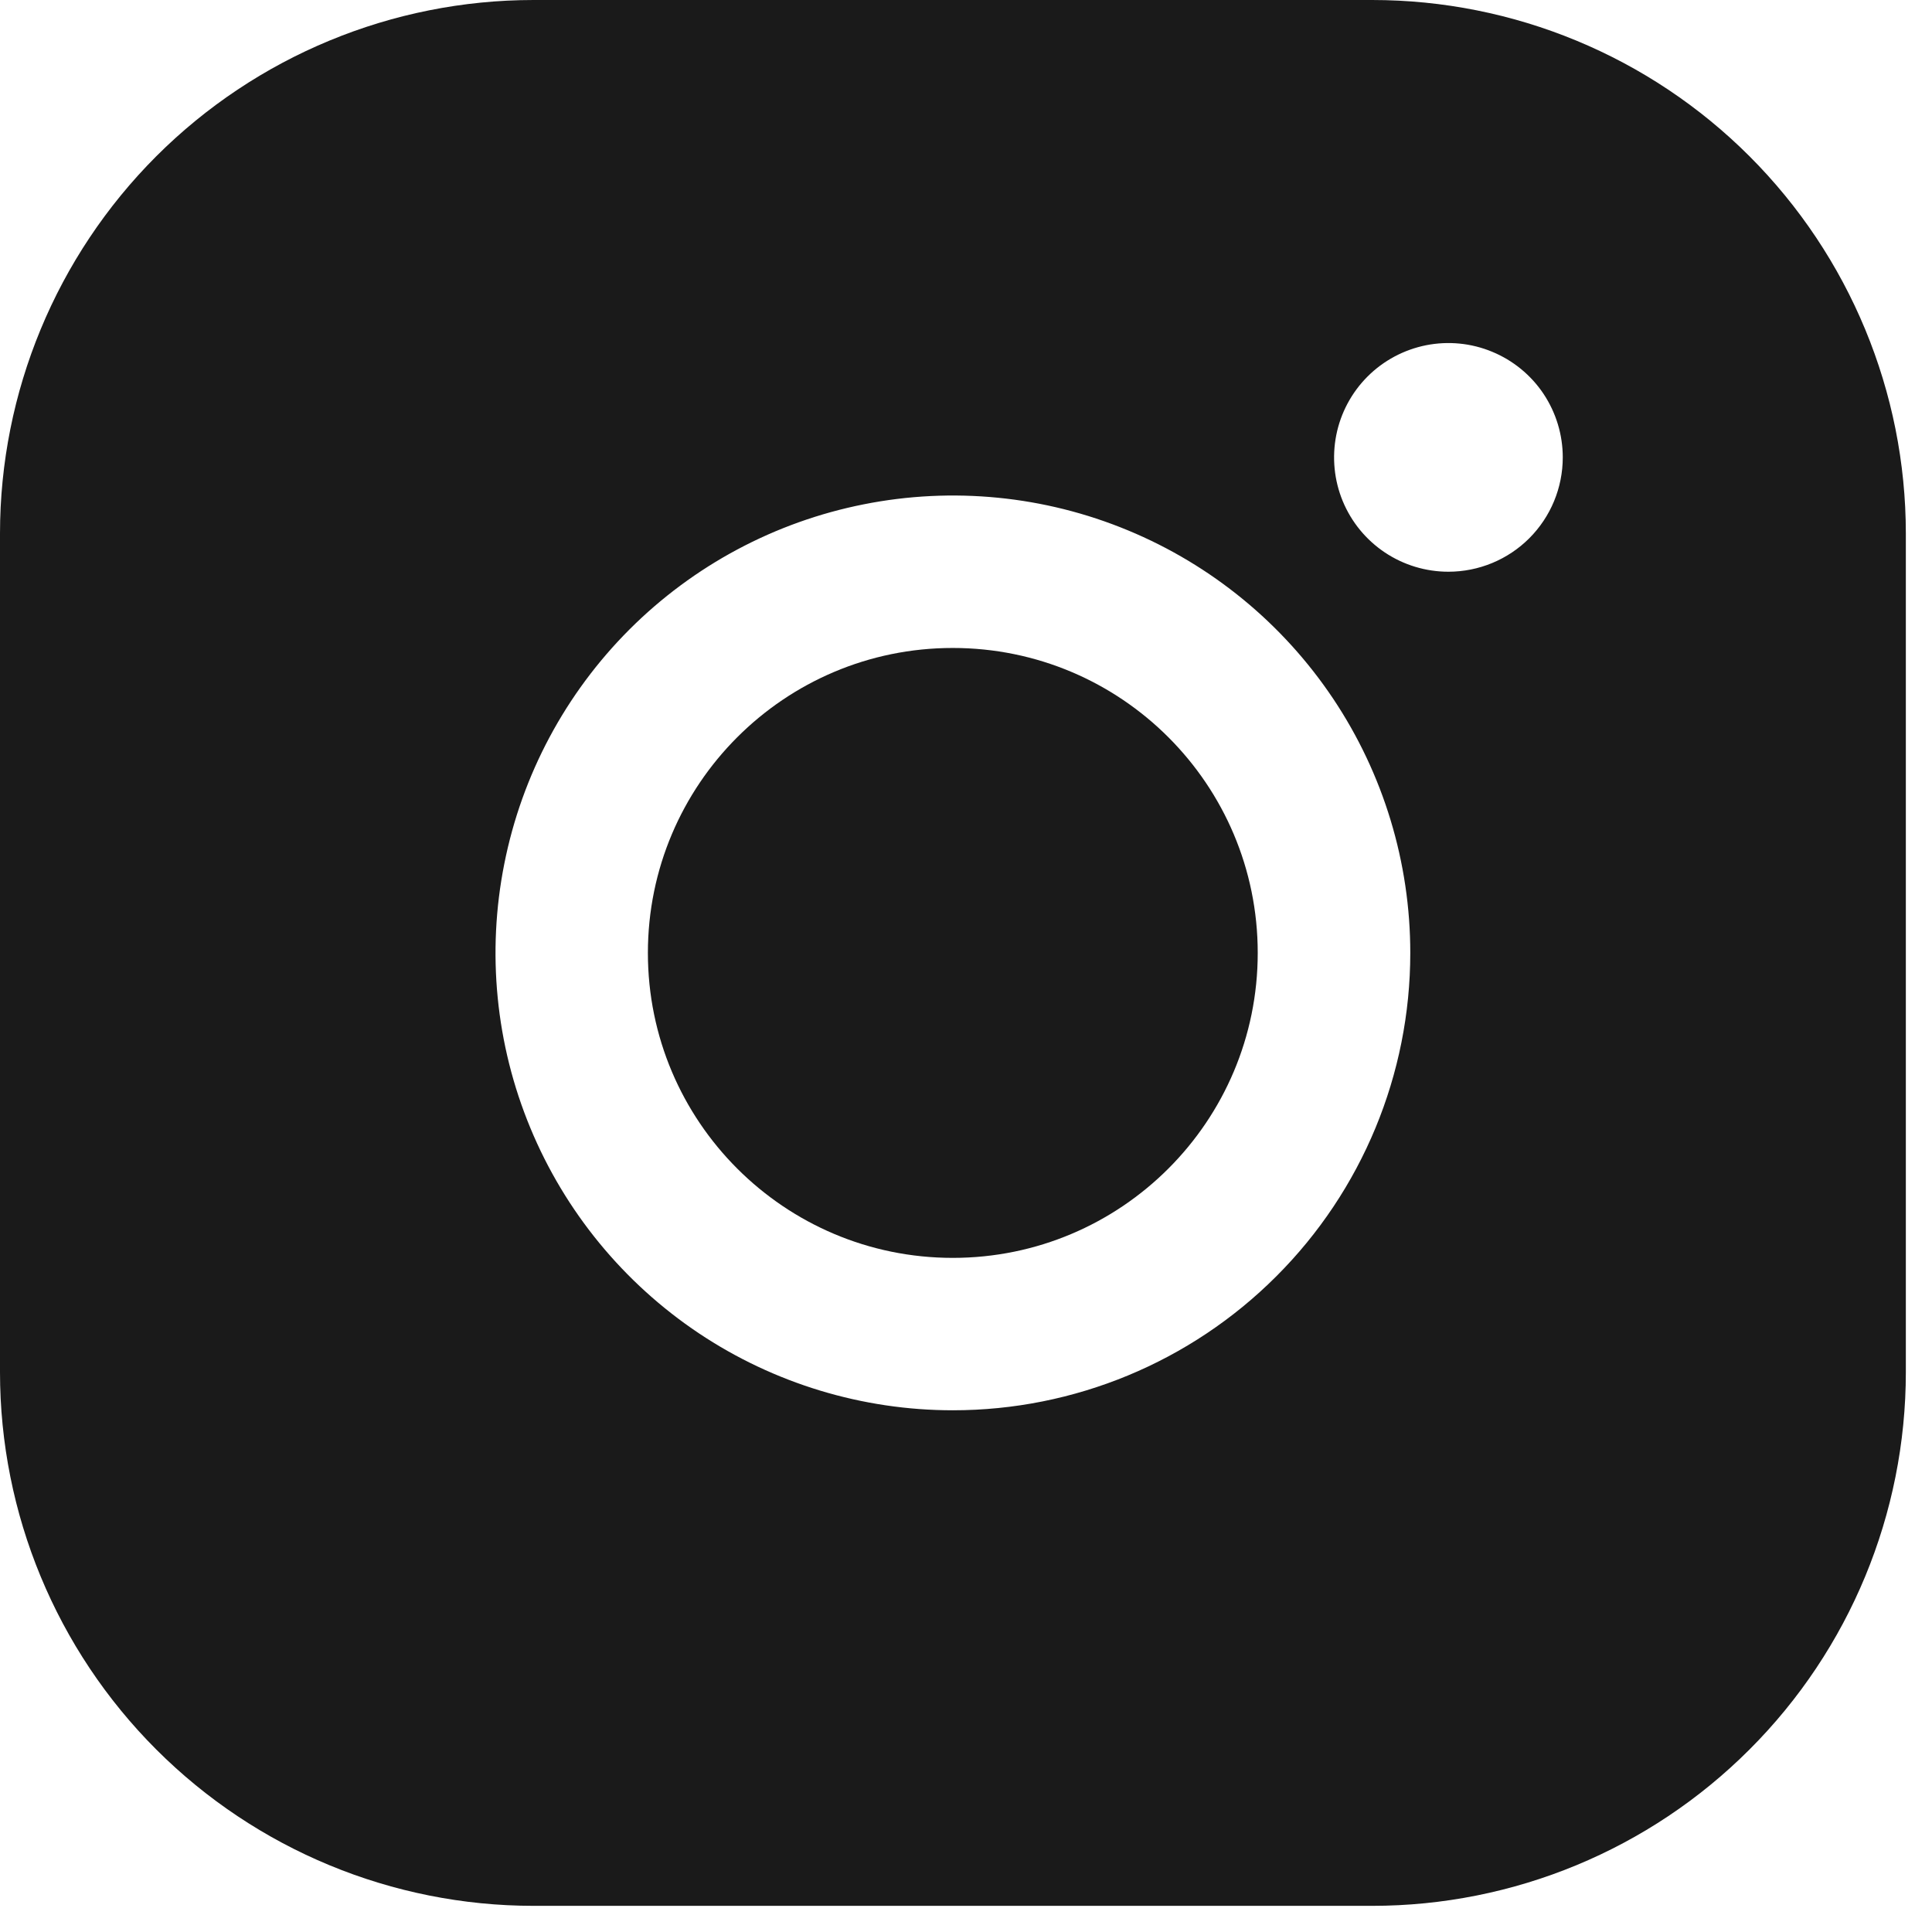
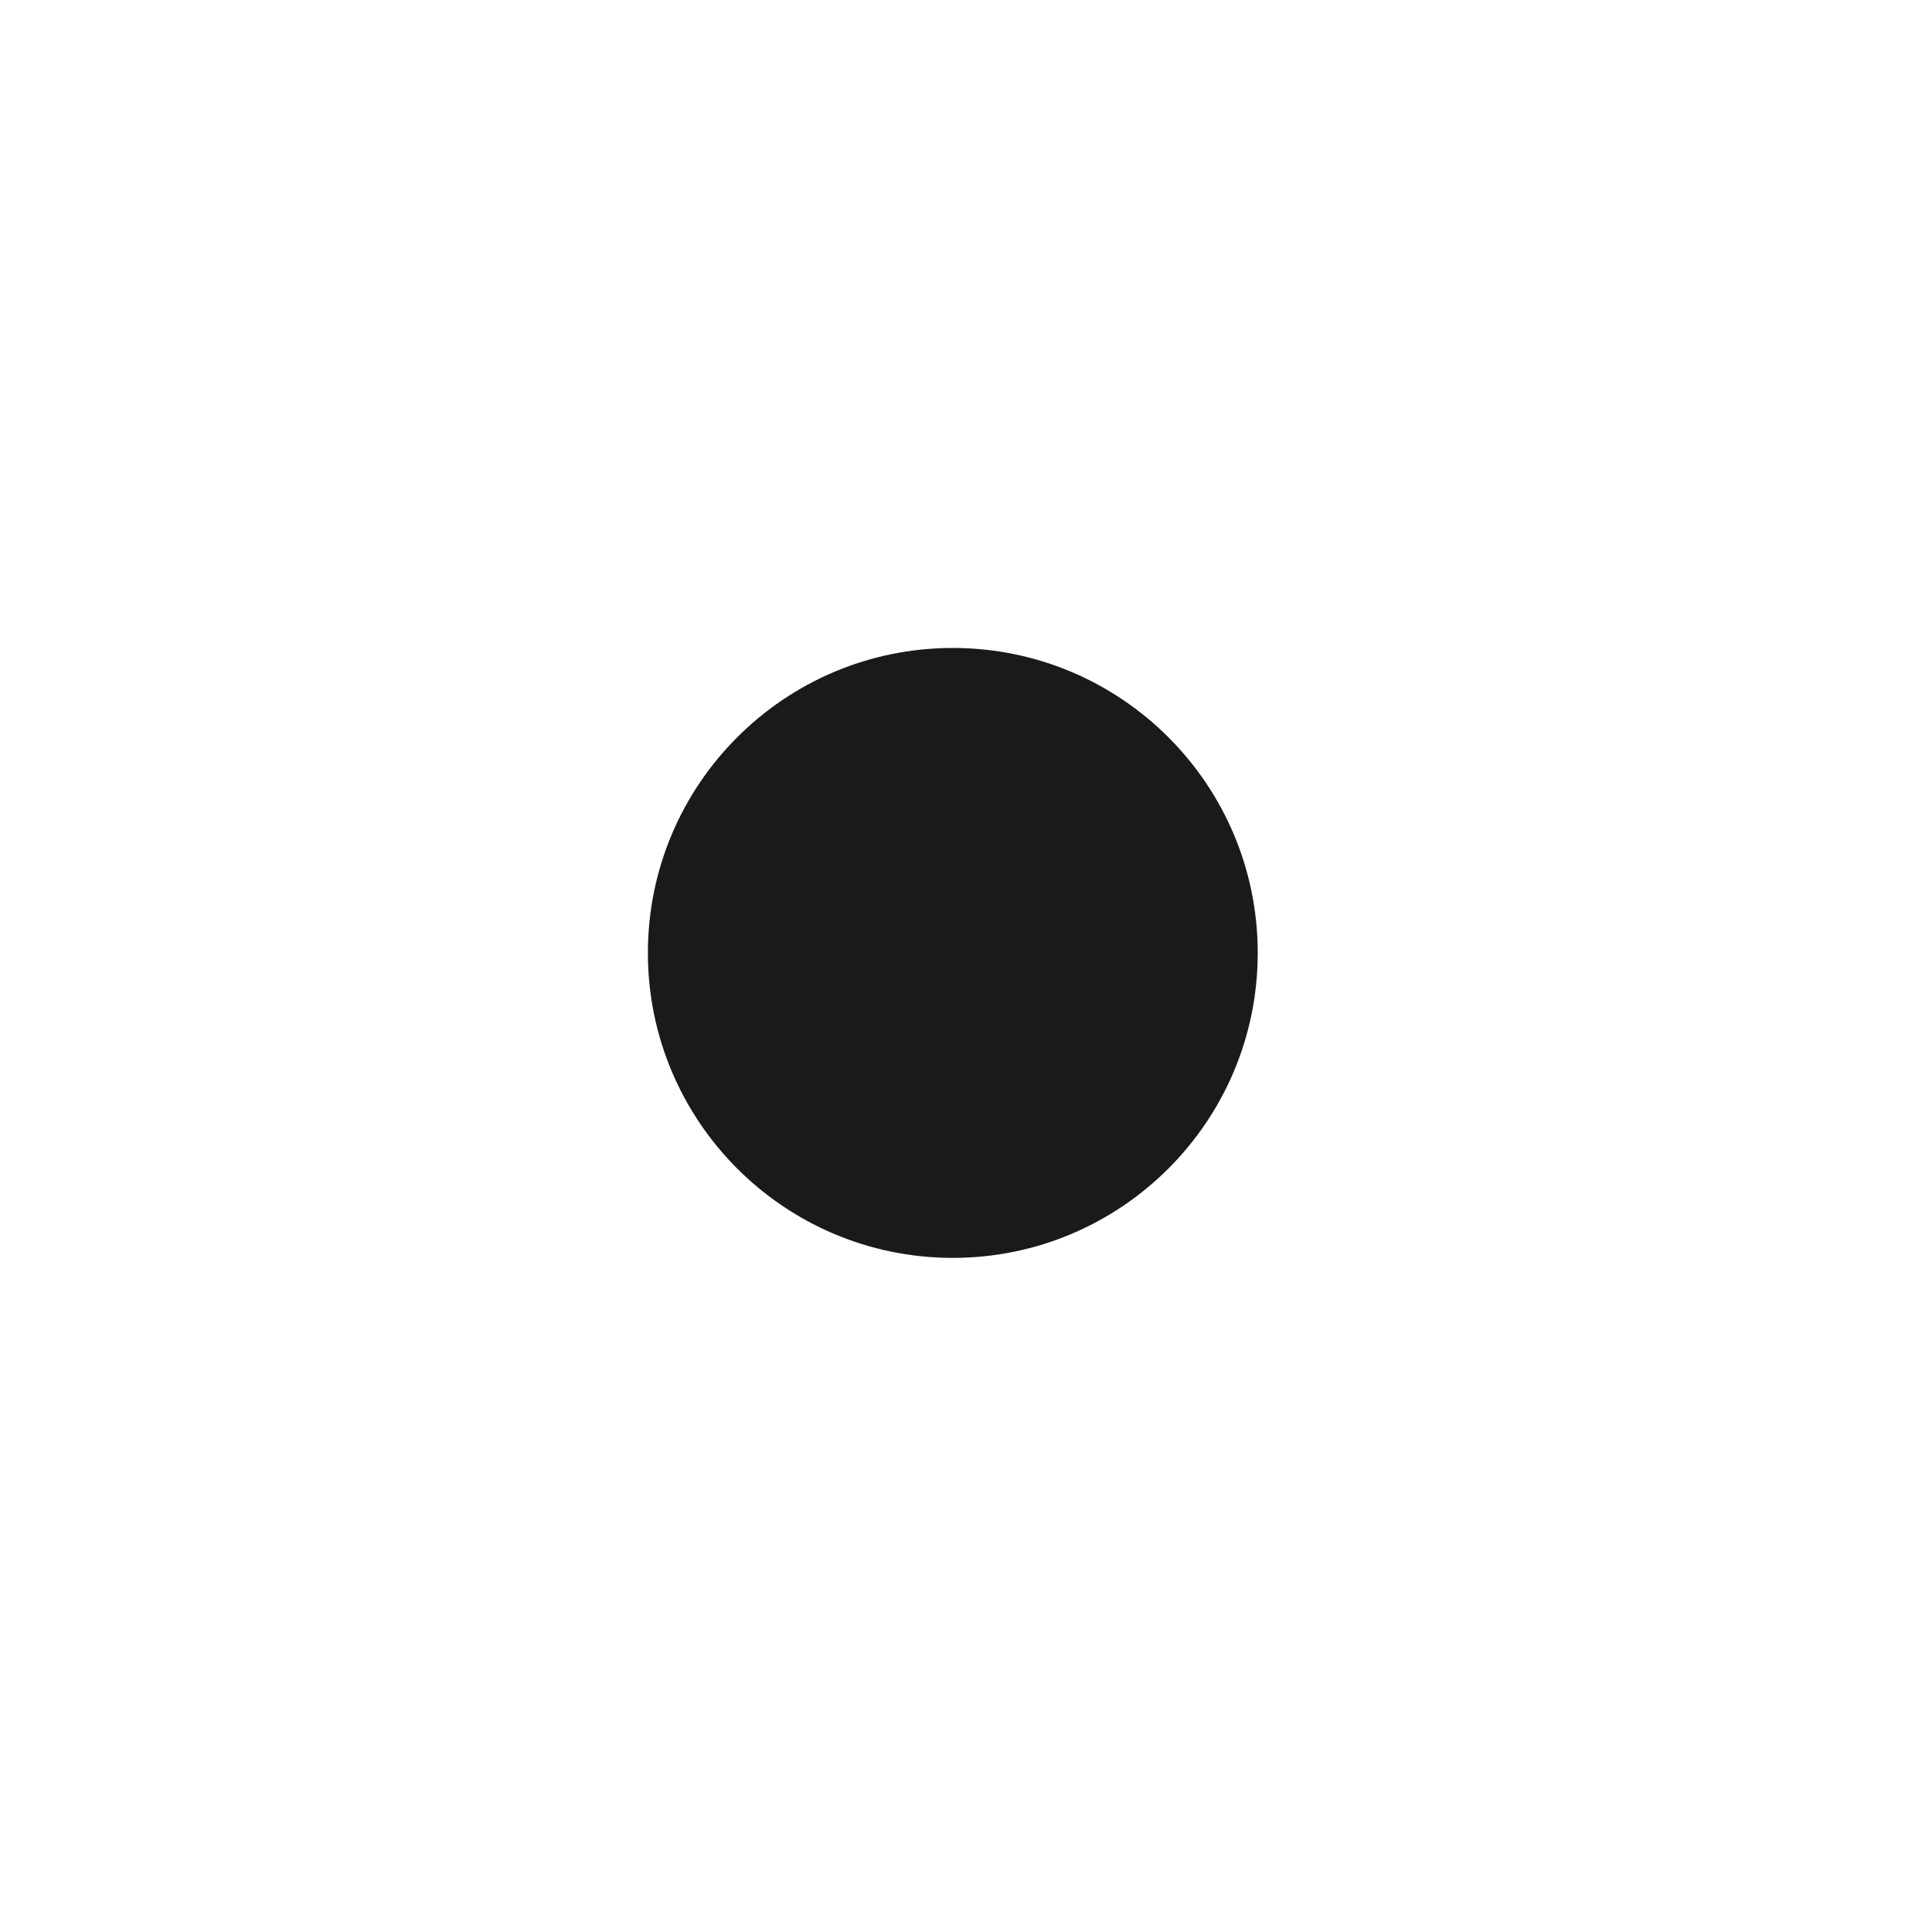
<svg xmlns="http://www.w3.org/2000/svg" width="26" height="26" viewBox="0 0 26 26" fill="none">
  <path d="M12.822 16.928C15.089 16.928 16.926 15.09 16.926 12.824C16.926 10.558 15.089 8.72 12.822 8.72C10.556 8.72 8.719 10.558 8.719 12.824C8.719 15.09 10.556 16.928 12.822 16.928Z" fill="#1A1A1A" />
-   <path d="M18.466 0H7.181C5.277 0 3.45 0.757 2.103 2.103C0.757 3.45 0 5.277 0 7.181V18.466C0 20.371 0.757 22.198 2.103 23.544C3.45 24.891 5.277 25.648 7.181 25.648H18.466C20.371 25.648 22.198 24.891 23.544 23.544C24.891 22.198 25.648 20.371 25.648 18.466V7.181C25.648 5.277 24.891 3.45 23.544 2.103C22.198 0.757 20.371 0 18.466 0V0ZM12.824 18.979C11.606 18.979 10.416 18.618 9.404 17.942C8.392 17.265 7.603 16.304 7.137 15.179C6.671 14.055 6.549 12.817 6.787 11.623C7.024 10.429 7.61 9.332 8.471 8.471C9.332 7.61 10.429 7.024 11.623 6.787C12.817 6.549 14.055 6.671 15.179 7.137C16.304 7.603 17.265 8.392 17.942 9.404C18.618 10.416 18.979 11.606 18.979 12.824C18.979 14.456 18.331 16.022 17.176 17.176C16.022 18.331 14.456 18.979 12.824 18.979ZM19.492 7.694C19.188 7.694 18.89 7.604 18.637 7.435C18.384 7.266 18.187 7.026 18.07 6.744C17.954 6.463 17.924 6.154 17.983 5.855C18.042 5.557 18.189 5.282 18.404 5.067C18.619 4.852 18.893 4.706 19.192 4.646C19.491 4.587 19.8 4.617 20.081 4.734C20.362 4.85 20.603 5.047 20.772 5.3C20.941 5.554 21.031 5.851 21.031 6.155C21.031 6.564 20.869 6.955 20.58 7.244C20.292 7.532 19.9 7.694 19.492 7.694Z" fill="#1A1A1A" />
</svg>